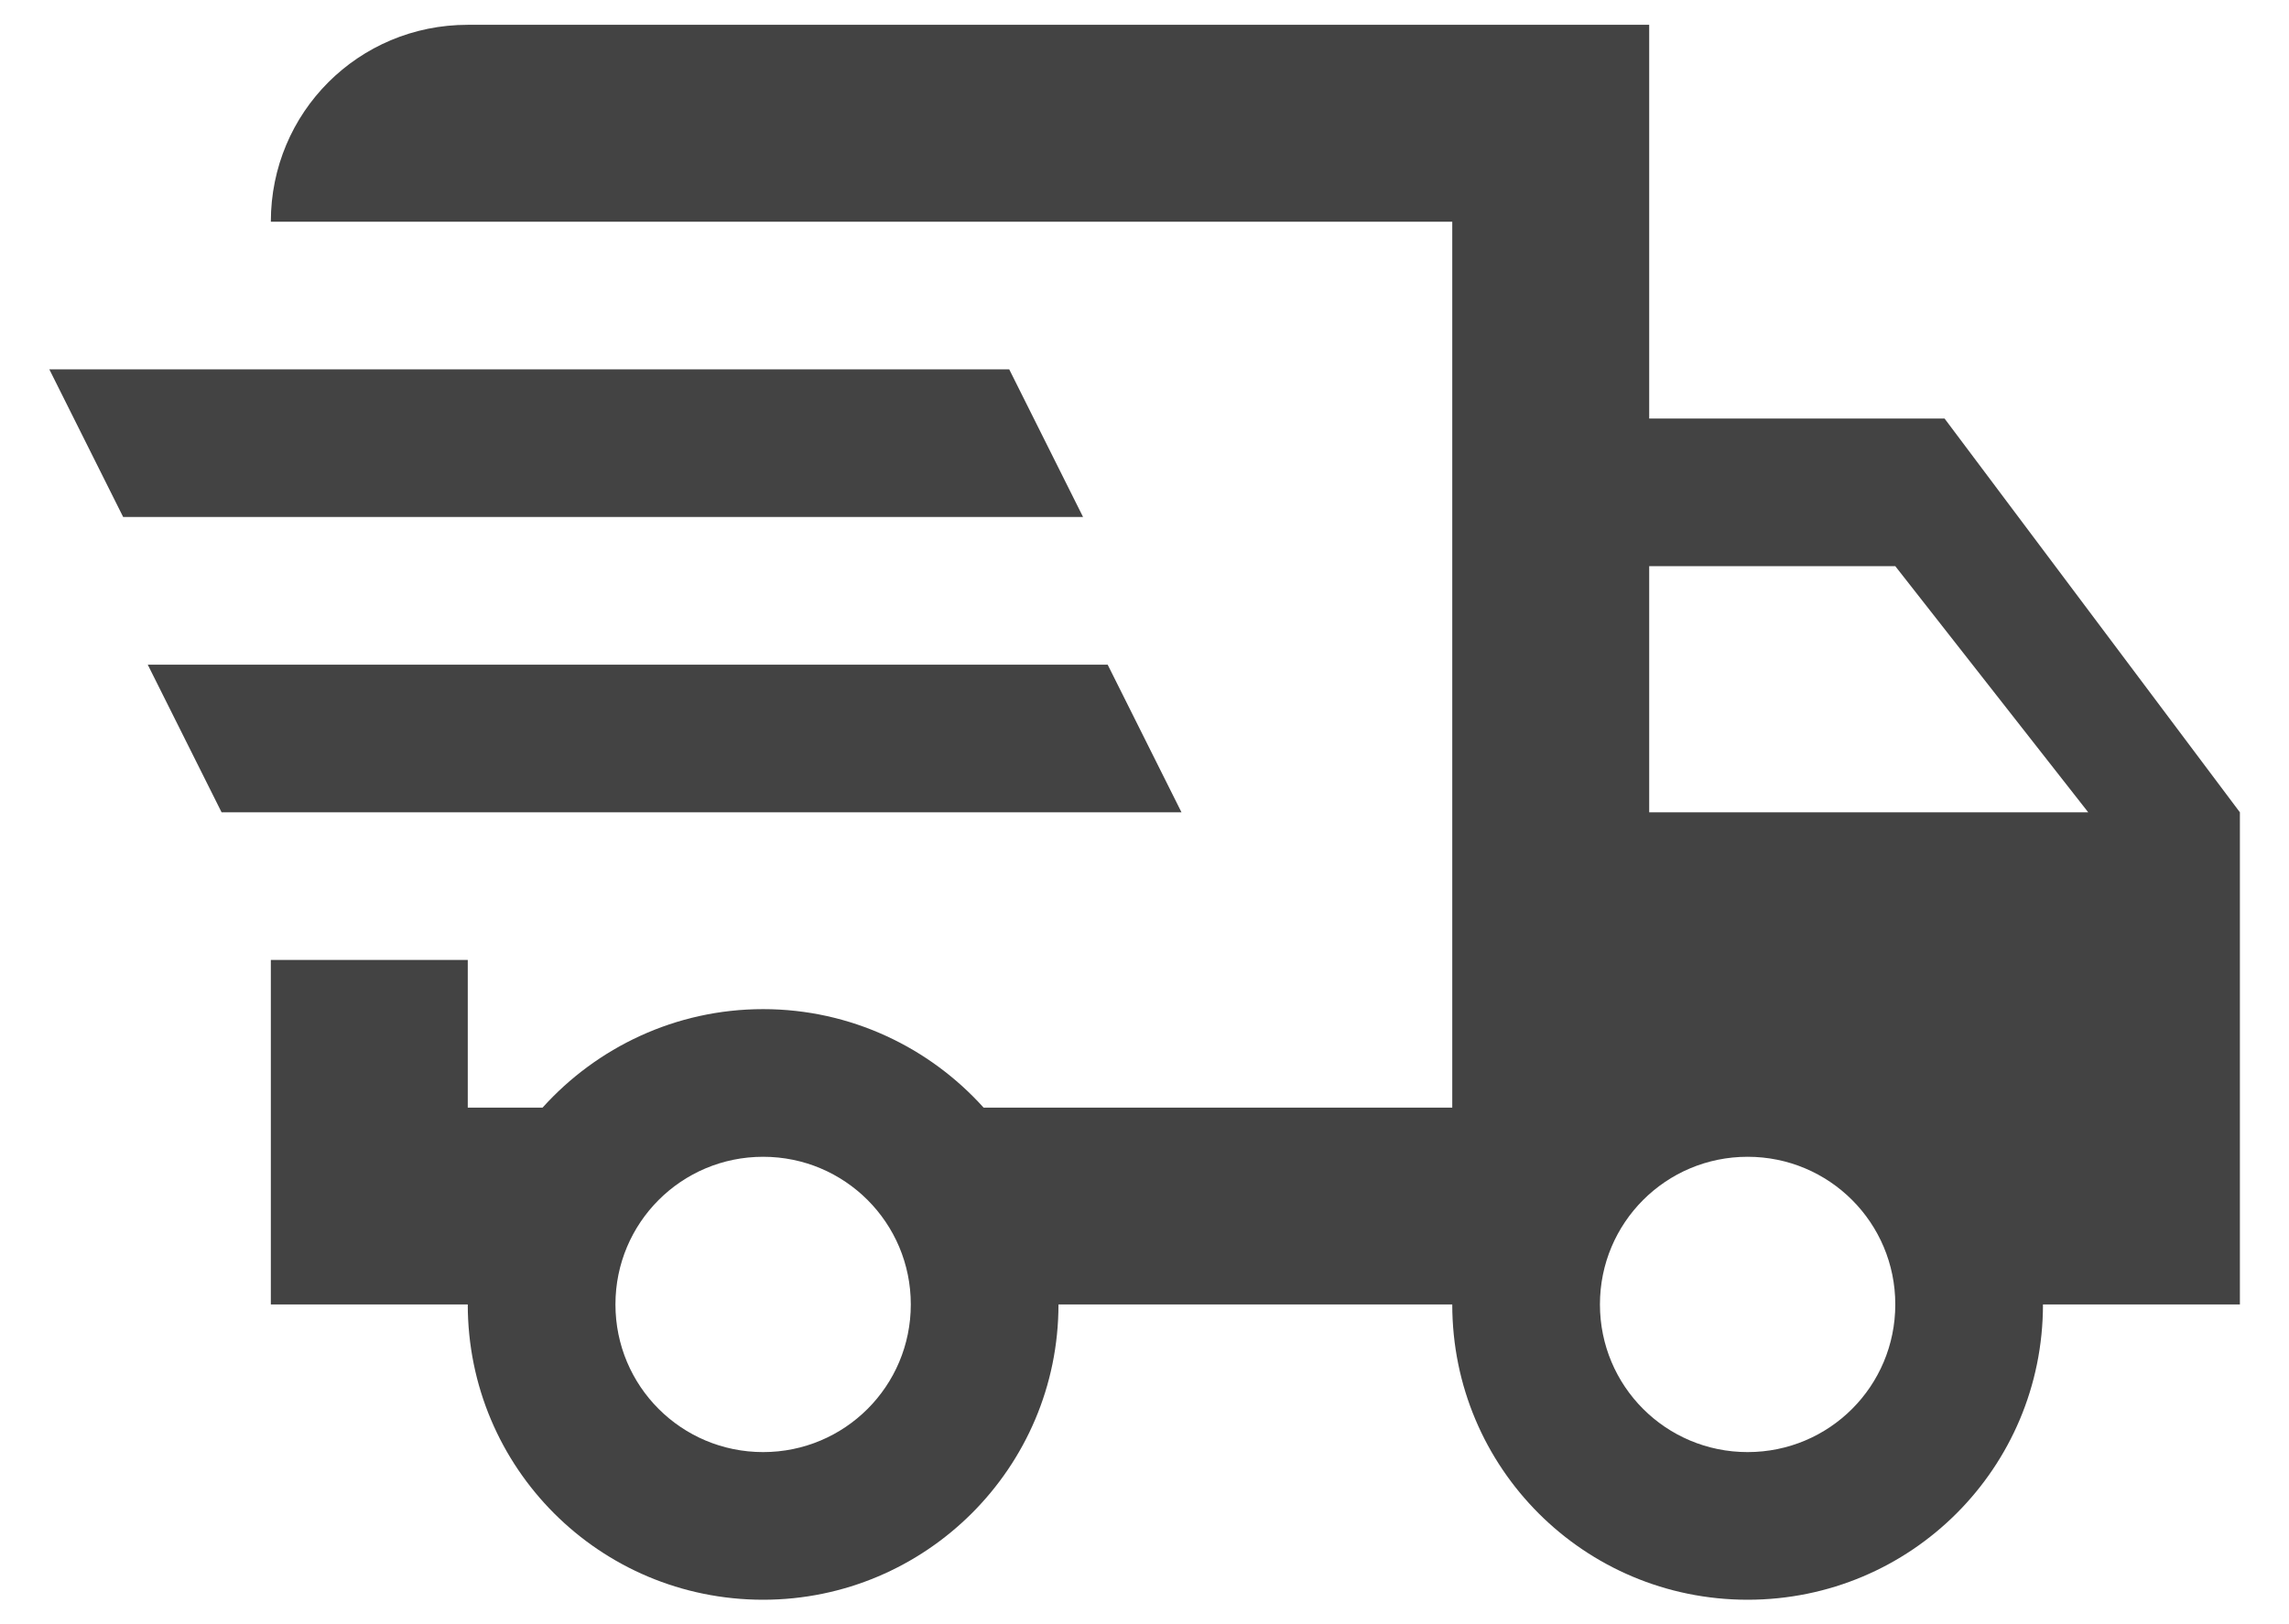
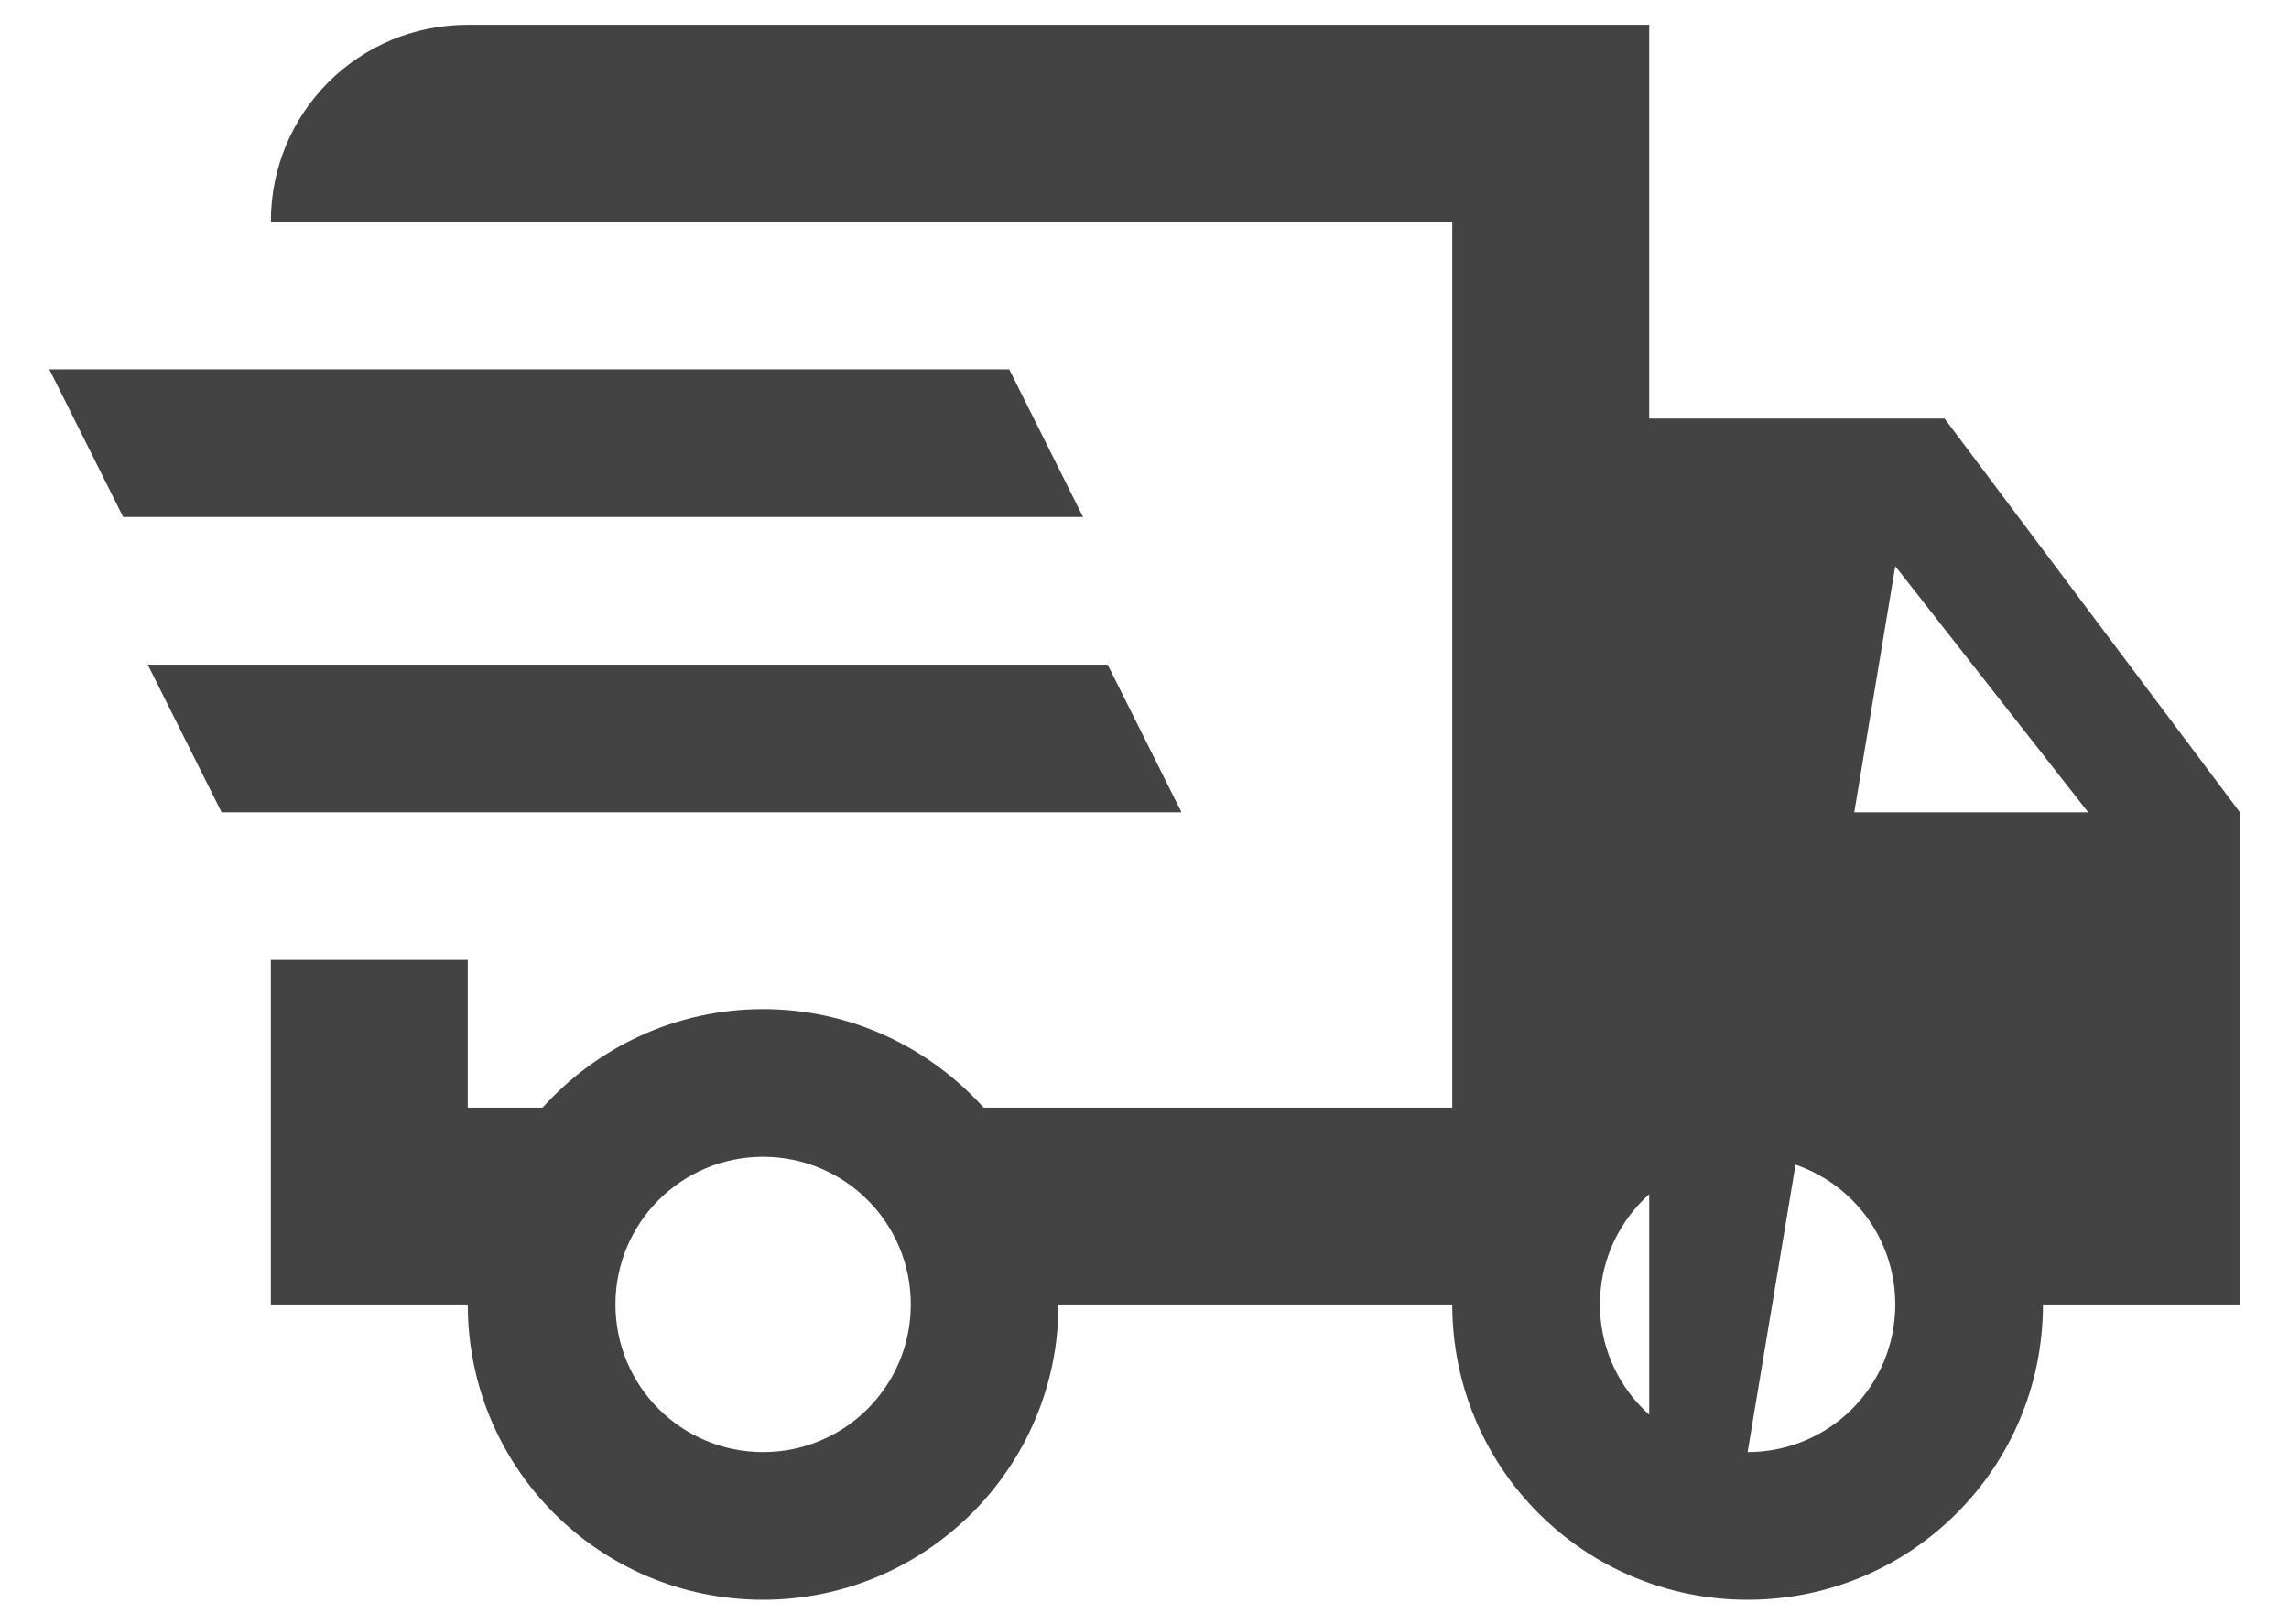
<svg xmlns="http://www.w3.org/2000/svg" width="31" height="22" viewBox="0 0 31 22" fill="none">
-   <path d="M0.668 5.003H13.668L14.668 7.003H1.668L0.668 5.003ZM2.001 9.003H15.001L16.001 11.003H3.001L2.001 9.003ZM23.668 19.669C24.775 19.669 25.668 18.776 25.668 17.669C25.668 16.563 24.775 15.669 23.668 15.669C22.561 15.669 21.668 16.563 21.668 17.669C21.668 18.776 22.561 19.669 23.668 19.669ZM25.668 7.669H22.335V11.003H28.281L25.668 7.669ZM10.335 19.669C11.441 19.669 12.335 18.776 12.335 17.669C12.335 16.563 11.441 15.669 10.335 15.669C9.228 15.669 8.335 16.563 8.335 17.669C8.335 18.776 9.228 19.669 10.335 19.669ZM26.335 5.669L30.335 11.003V17.669H27.668C27.668 19.883 25.881 21.669 23.668 21.669C21.455 21.669 19.668 19.883 19.668 17.669H14.335C14.335 19.883 12.535 21.669 10.335 21.669C8.121 21.669 6.335 19.883 6.335 17.669H3.668V13.003H6.335V15.003H7.348C8.081 14.189 9.148 13.669 10.335 13.669C11.521 13.669 12.588 14.189 13.321 15.003H19.668V3.003H3.668C3.668 1.523 4.855 0.336 6.335 0.336H22.335V5.669H26.335Z" fill="#434343" />
+   <path d="M0.668 5.003H13.668L14.668 7.003H1.668L0.668 5.003ZM2.001 9.003H15.001L16.001 11.003H3.001L2.001 9.003ZM23.668 19.669C24.775 19.669 25.668 18.776 25.668 17.669C25.668 16.563 24.775 15.669 23.668 15.669C22.561 15.669 21.668 16.563 21.668 17.669C21.668 18.776 22.561 19.669 23.668 19.669ZH22.335V11.003H28.281L25.668 7.669ZM10.335 19.669C11.441 19.669 12.335 18.776 12.335 17.669C12.335 16.563 11.441 15.669 10.335 15.669C9.228 15.669 8.335 16.563 8.335 17.669C8.335 18.776 9.228 19.669 10.335 19.669ZM26.335 5.669L30.335 11.003V17.669H27.668C27.668 19.883 25.881 21.669 23.668 21.669C21.455 21.669 19.668 19.883 19.668 17.669H14.335C14.335 19.883 12.535 21.669 10.335 21.669C8.121 21.669 6.335 19.883 6.335 17.669H3.668V13.003H6.335V15.003H7.348C8.081 14.189 9.148 13.669 10.335 13.669C11.521 13.669 12.588 14.189 13.321 15.003H19.668V3.003H3.668C3.668 1.523 4.855 0.336 6.335 0.336H22.335V5.669H26.335Z" fill="#434343" />
</svg>